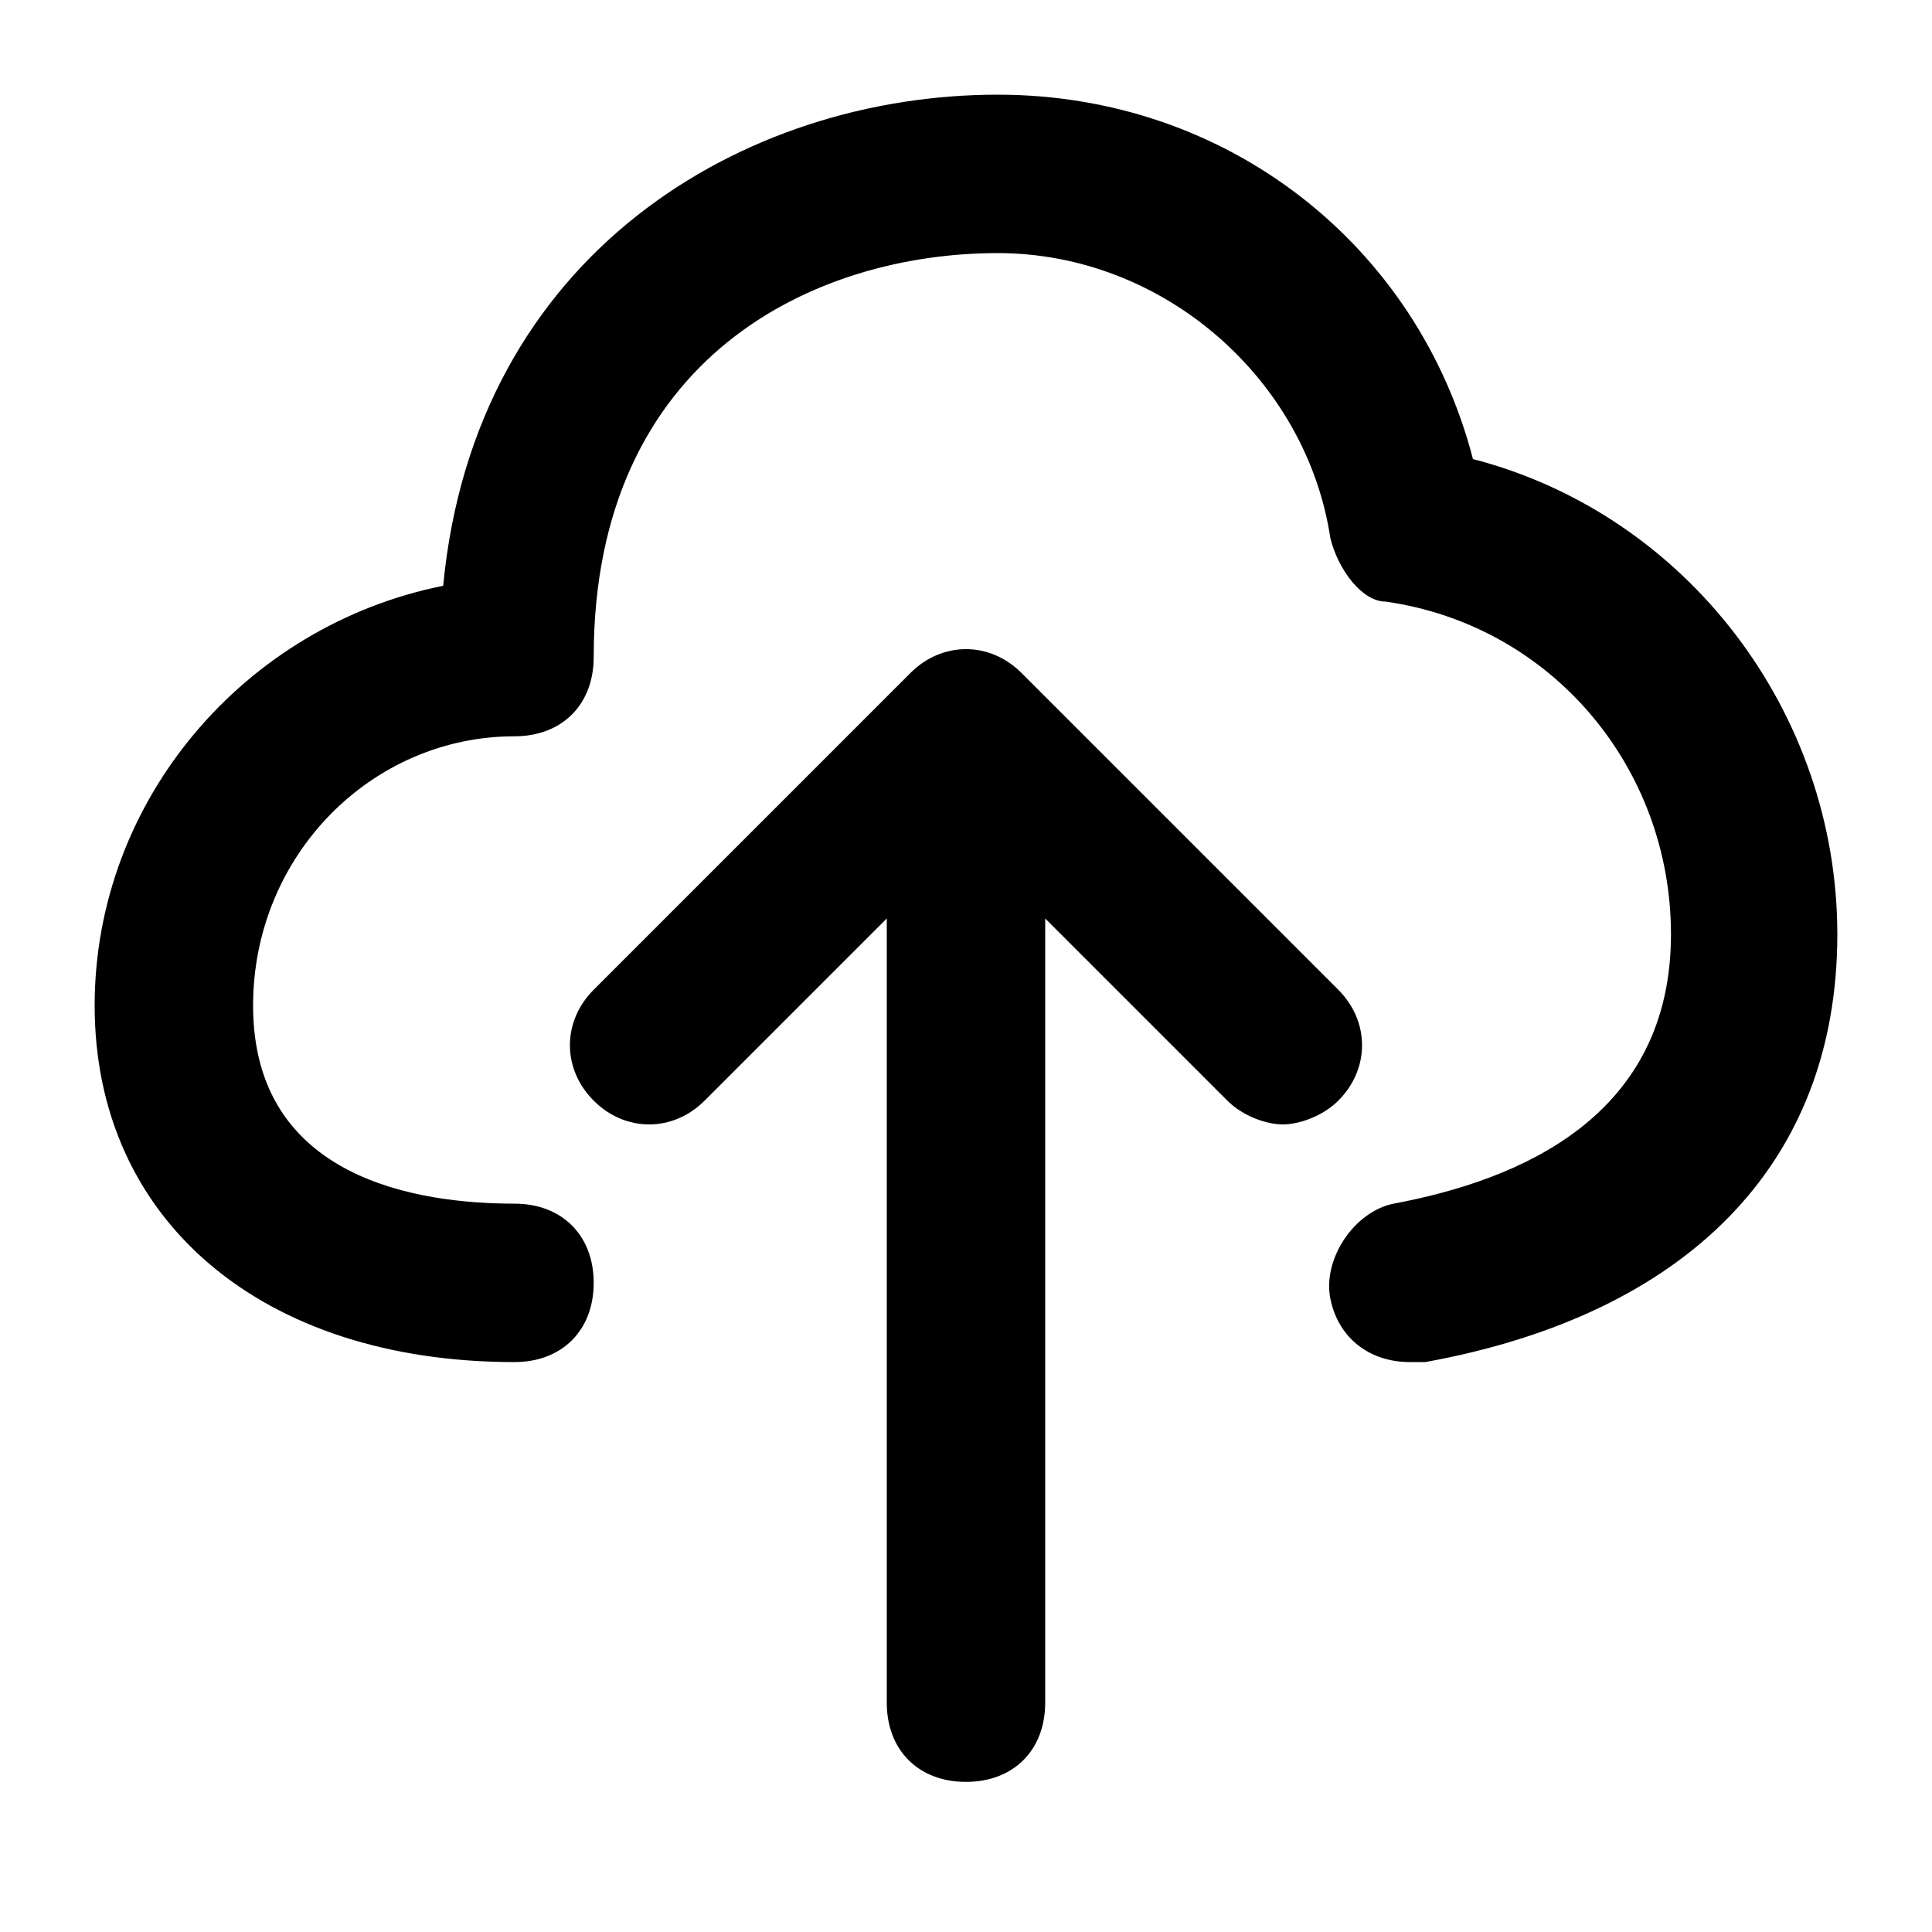
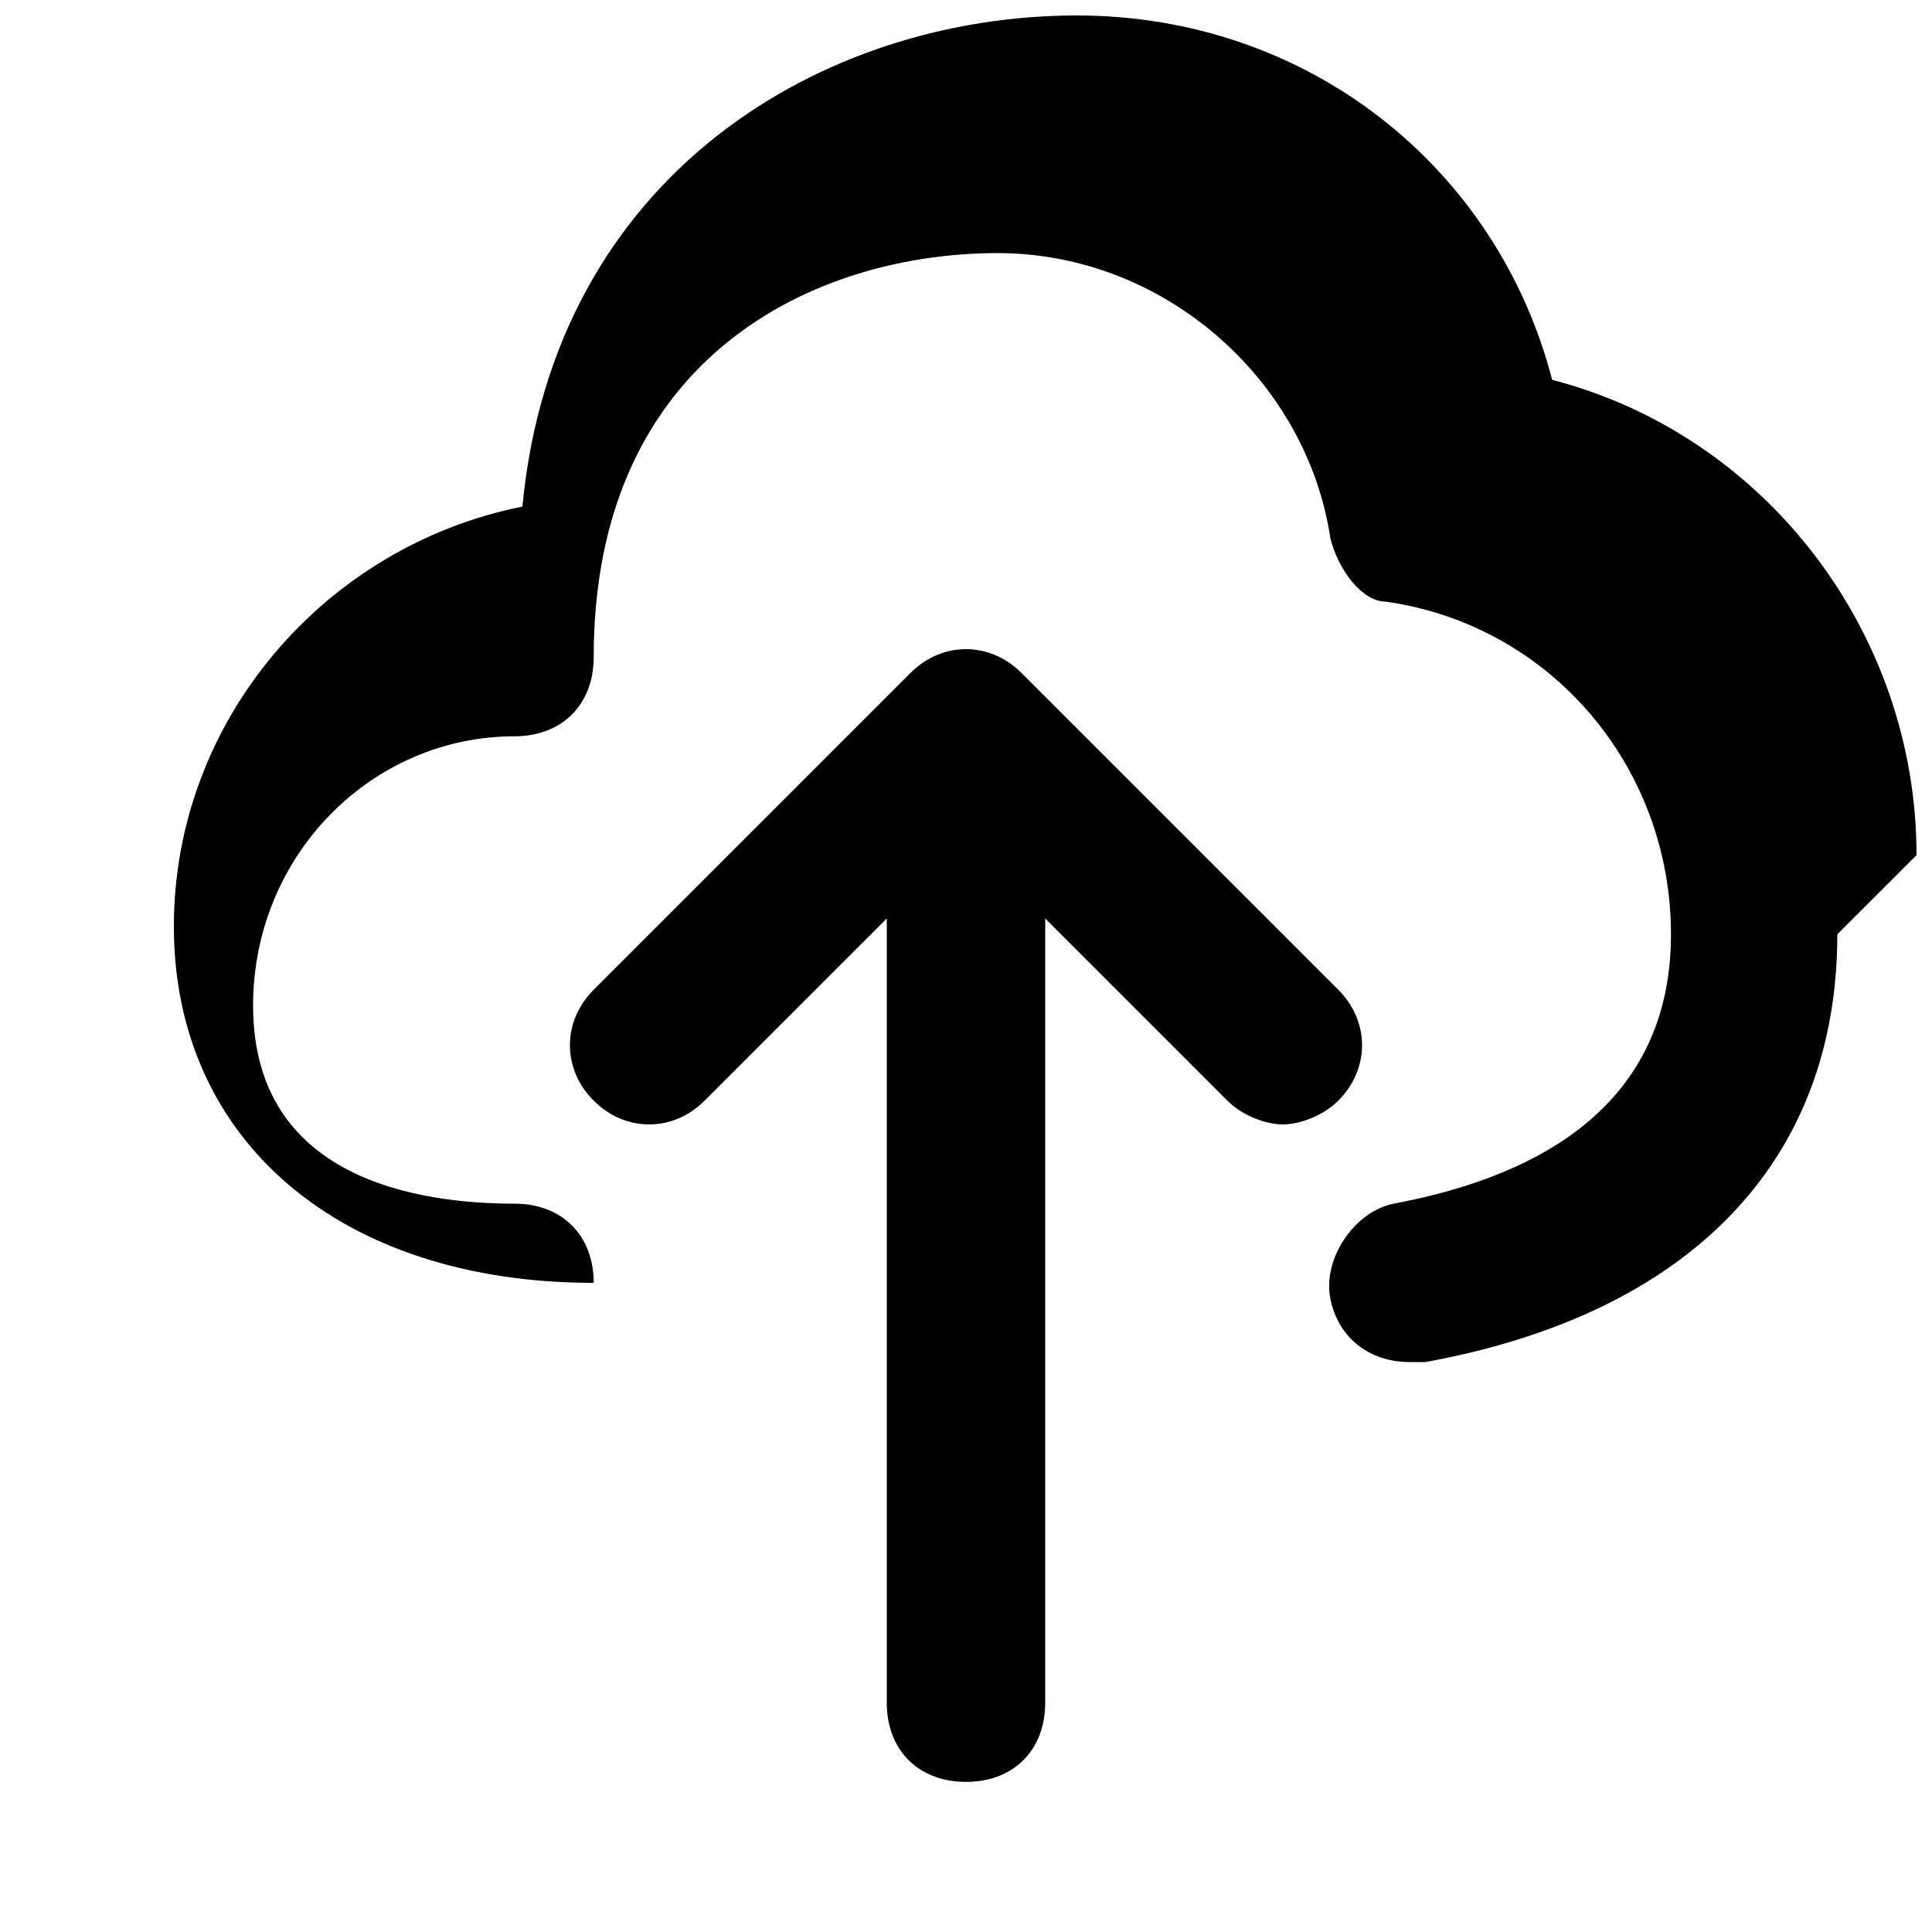
<svg xmlns="http://www.w3.org/2000/svg" fill="#000000" width="800px" height="800px" version="1.1" viewBox="144 144 512 512">
-   <path d="m630.91 391.6c0 60.879-39.887 100.76-109.16 113.36h-4.199c-10.496 0-18.895-6.297-20.992-16.793-2.098-10.496 6.297-23.09 16.793-25.191 33.586-6.297 73.473-23.09 73.473-71.371 0-44.082-31.488-81.867-75.57-88.168-6.297 0-12.594-8.395-14.691-16.793-6.297-41.984-44.082-75.57-88.168-75.57-48.281 0-107.06 27.289-107.06 107.06 0 12.594-8.398 20.992-20.992 20.992-37.785 0-69.273 31.488-69.273 71.375 0 46.18 44.082 52.48 69.273 52.48 12.594 0 20.992 8.398 20.992 20.992s-8.398 20.992-20.992 20.992c-67.176-0.004-111.26-37.789-111.26-94.465 0-54.578 39.887-100.76 92.363-111.26 8.398-88.168 79.773-130.15 146.95-130.15 60.879 0 111.26 39.887 125.95 96.562 56.68 14.695 96.562 67.176 96.562 125.95zm-132.25 14.695-83.969-83.969c-8.398-8.398-20.992-8.398-29.391 0l-83.969 83.969c-8.398 8.398-8.398 20.992 0 29.391 8.398 8.398 20.992 8.398 29.391 0l48.281-48.281v207.82c0 12.594 8.398 20.992 20.992 20.992s20.992-8.398 20.992-20.992v-207.82l48.281 48.281c4.199 4.199 10.496 6.297 14.695 6.297 4.199 0 10.496-2.098 14.695-6.297 8.398-8.398 8.398-20.996 0-29.391z" />
+   <path d="m630.91 391.6c0 60.879-39.887 100.76-109.16 113.36h-4.199c-10.496 0-18.895-6.297-20.992-16.793-2.098-10.496 6.297-23.09 16.793-25.191 33.586-6.297 73.473-23.09 73.473-71.371 0-44.082-31.488-81.867-75.57-88.168-6.297 0-12.594-8.395-14.691-16.793-6.297-41.984-44.082-75.57-88.168-75.57-48.281 0-107.06 27.289-107.06 107.06 0 12.594-8.398 20.992-20.992 20.992-37.785 0-69.273 31.488-69.273 71.375 0 46.18 44.082 52.48 69.273 52.48 12.594 0 20.992 8.398 20.992 20.992c-67.176-0.004-111.26-37.789-111.26-94.465 0-54.578 39.887-100.76 92.363-111.26 8.398-88.168 79.773-130.15 146.95-130.15 60.879 0 111.26 39.887 125.95 96.562 56.68 14.695 96.562 67.176 96.562 125.95zm-132.25 14.695-83.969-83.969c-8.398-8.398-20.992-8.398-29.391 0l-83.969 83.969c-8.398 8.398-8.398 20.992 0 29.391 8.398 8.398 20.992 8.398 29.391 0l48.281-48.281v207.82c0 12.594 8.398 20.992 20.992 20.992s20.992-8.398 20.992-20.992v-207.82l48.281 48.281c4.199 4.199 10.496 6.297 14.695 6.297 4.199 0 10.496-2.098 14.695-6.297 8.398-8.398 8.398-20.996 0-29.391z" />
</svg>